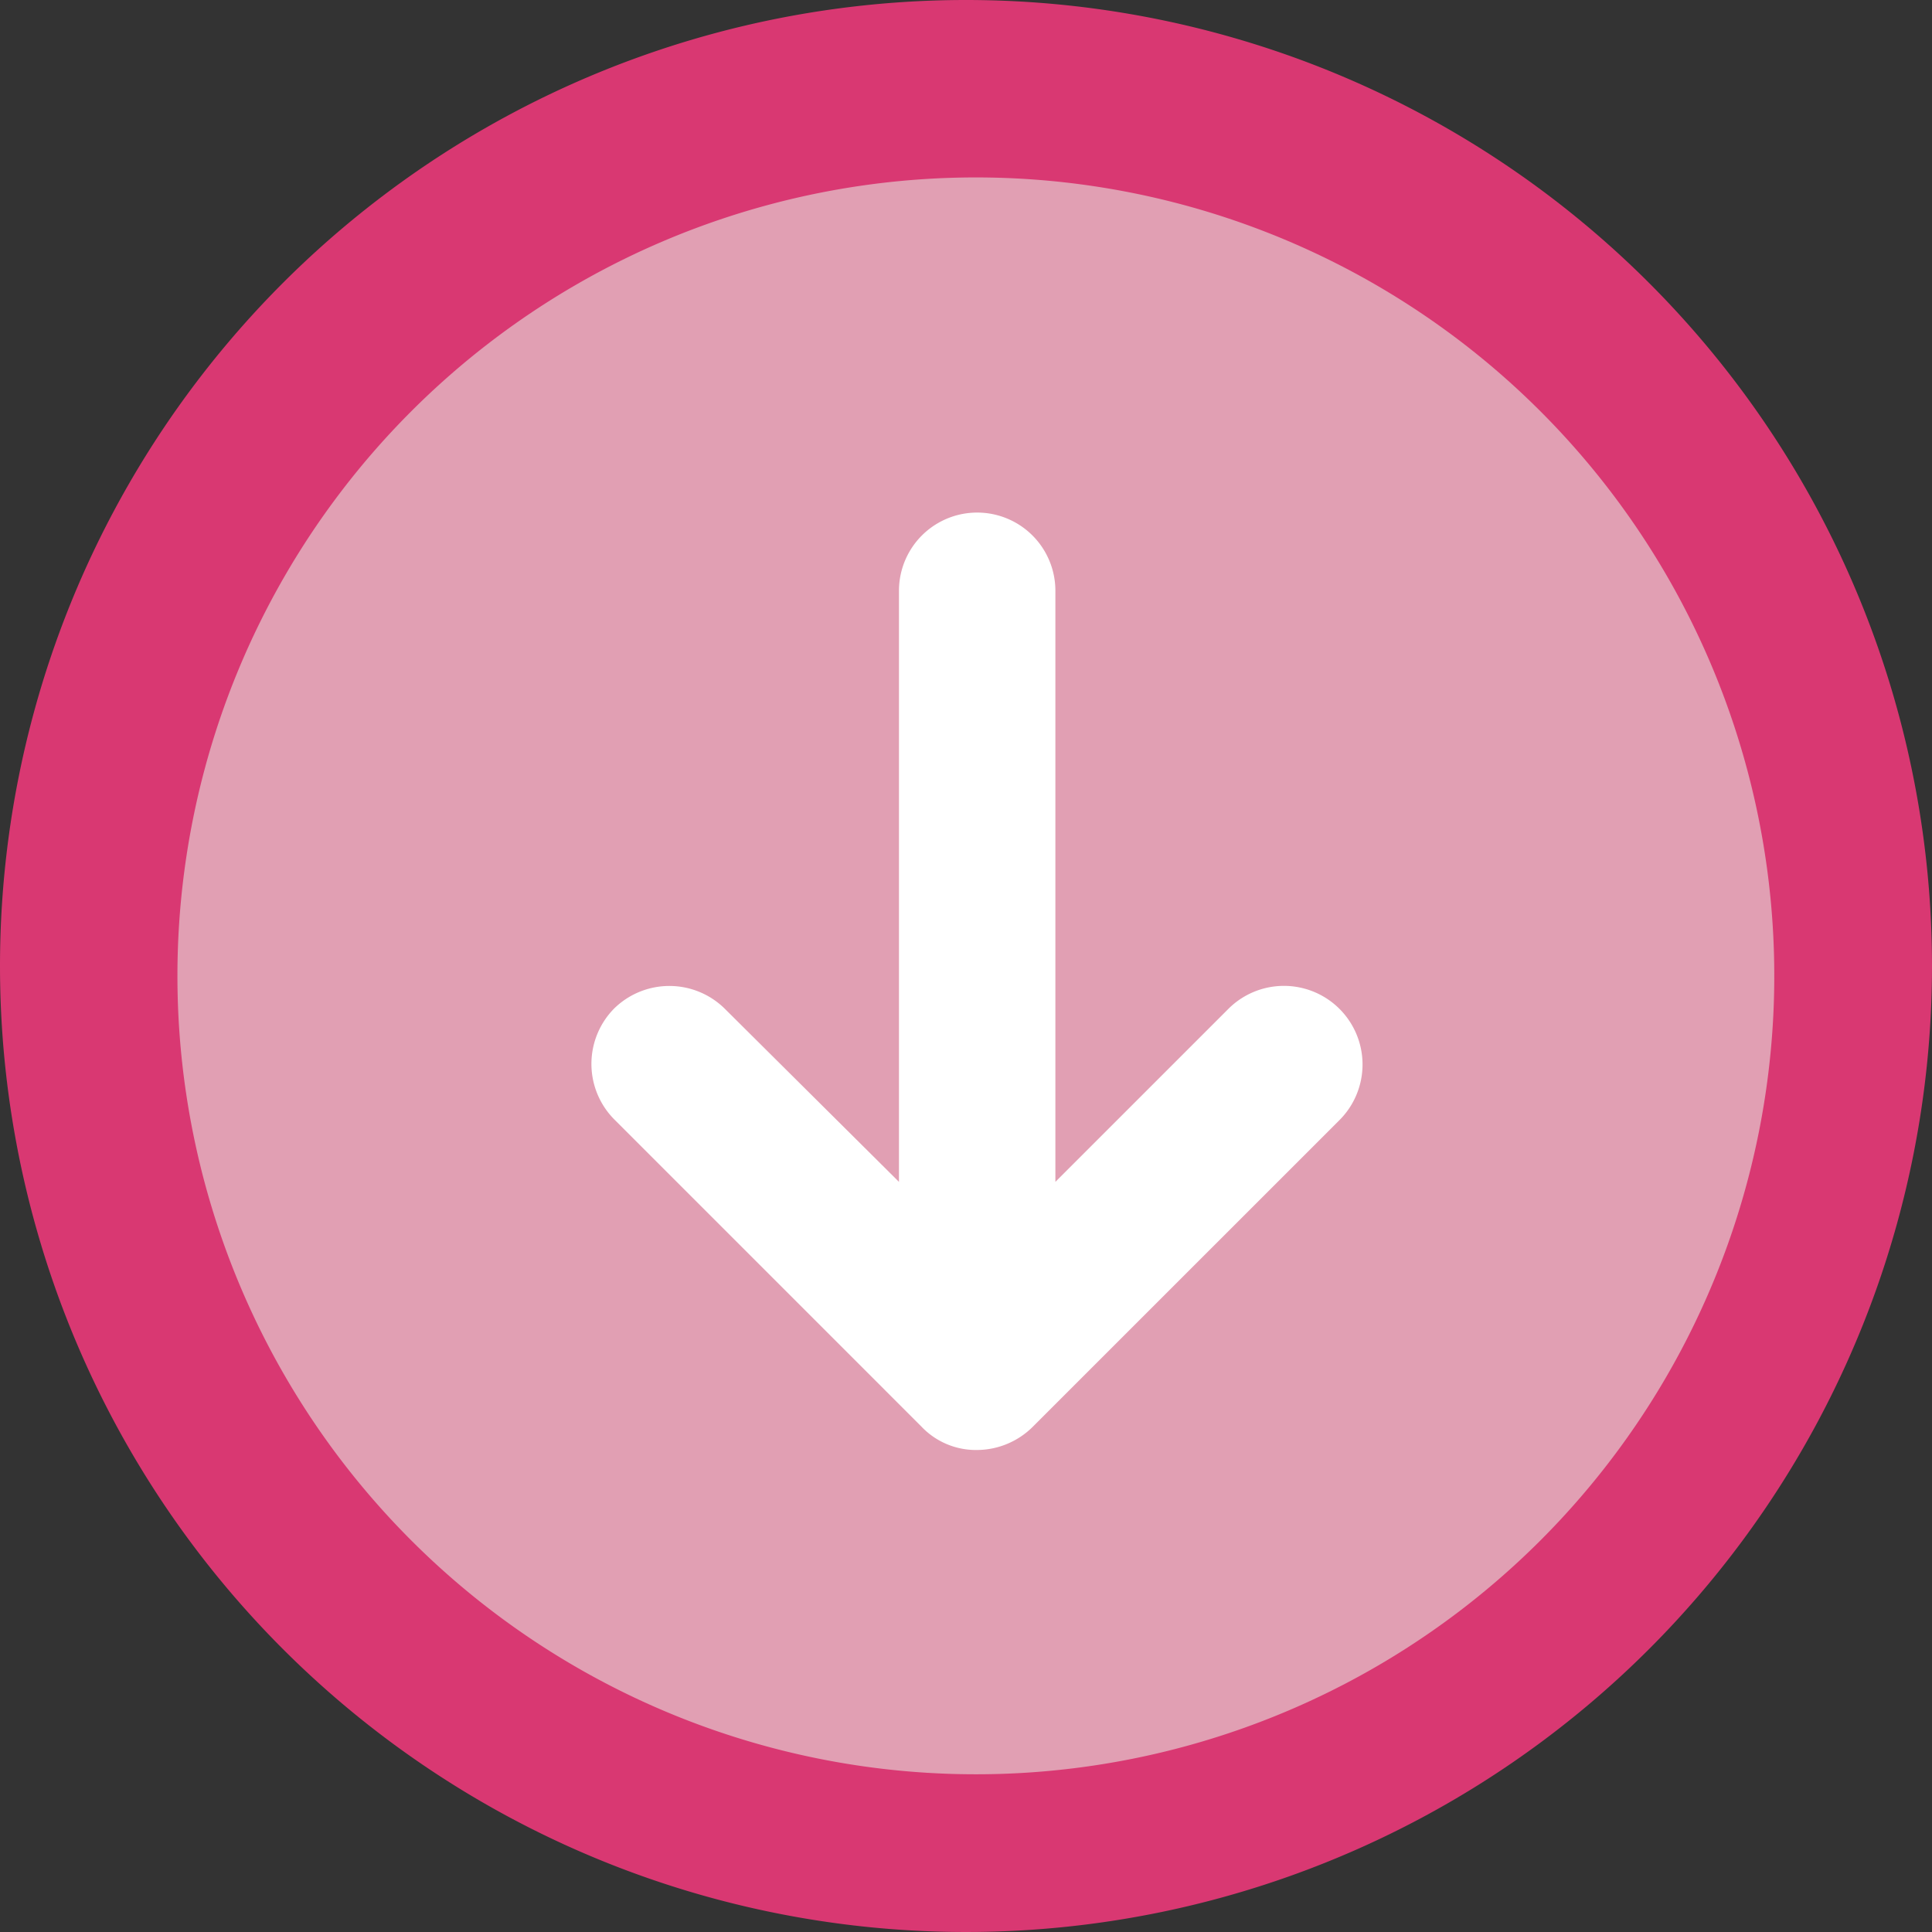
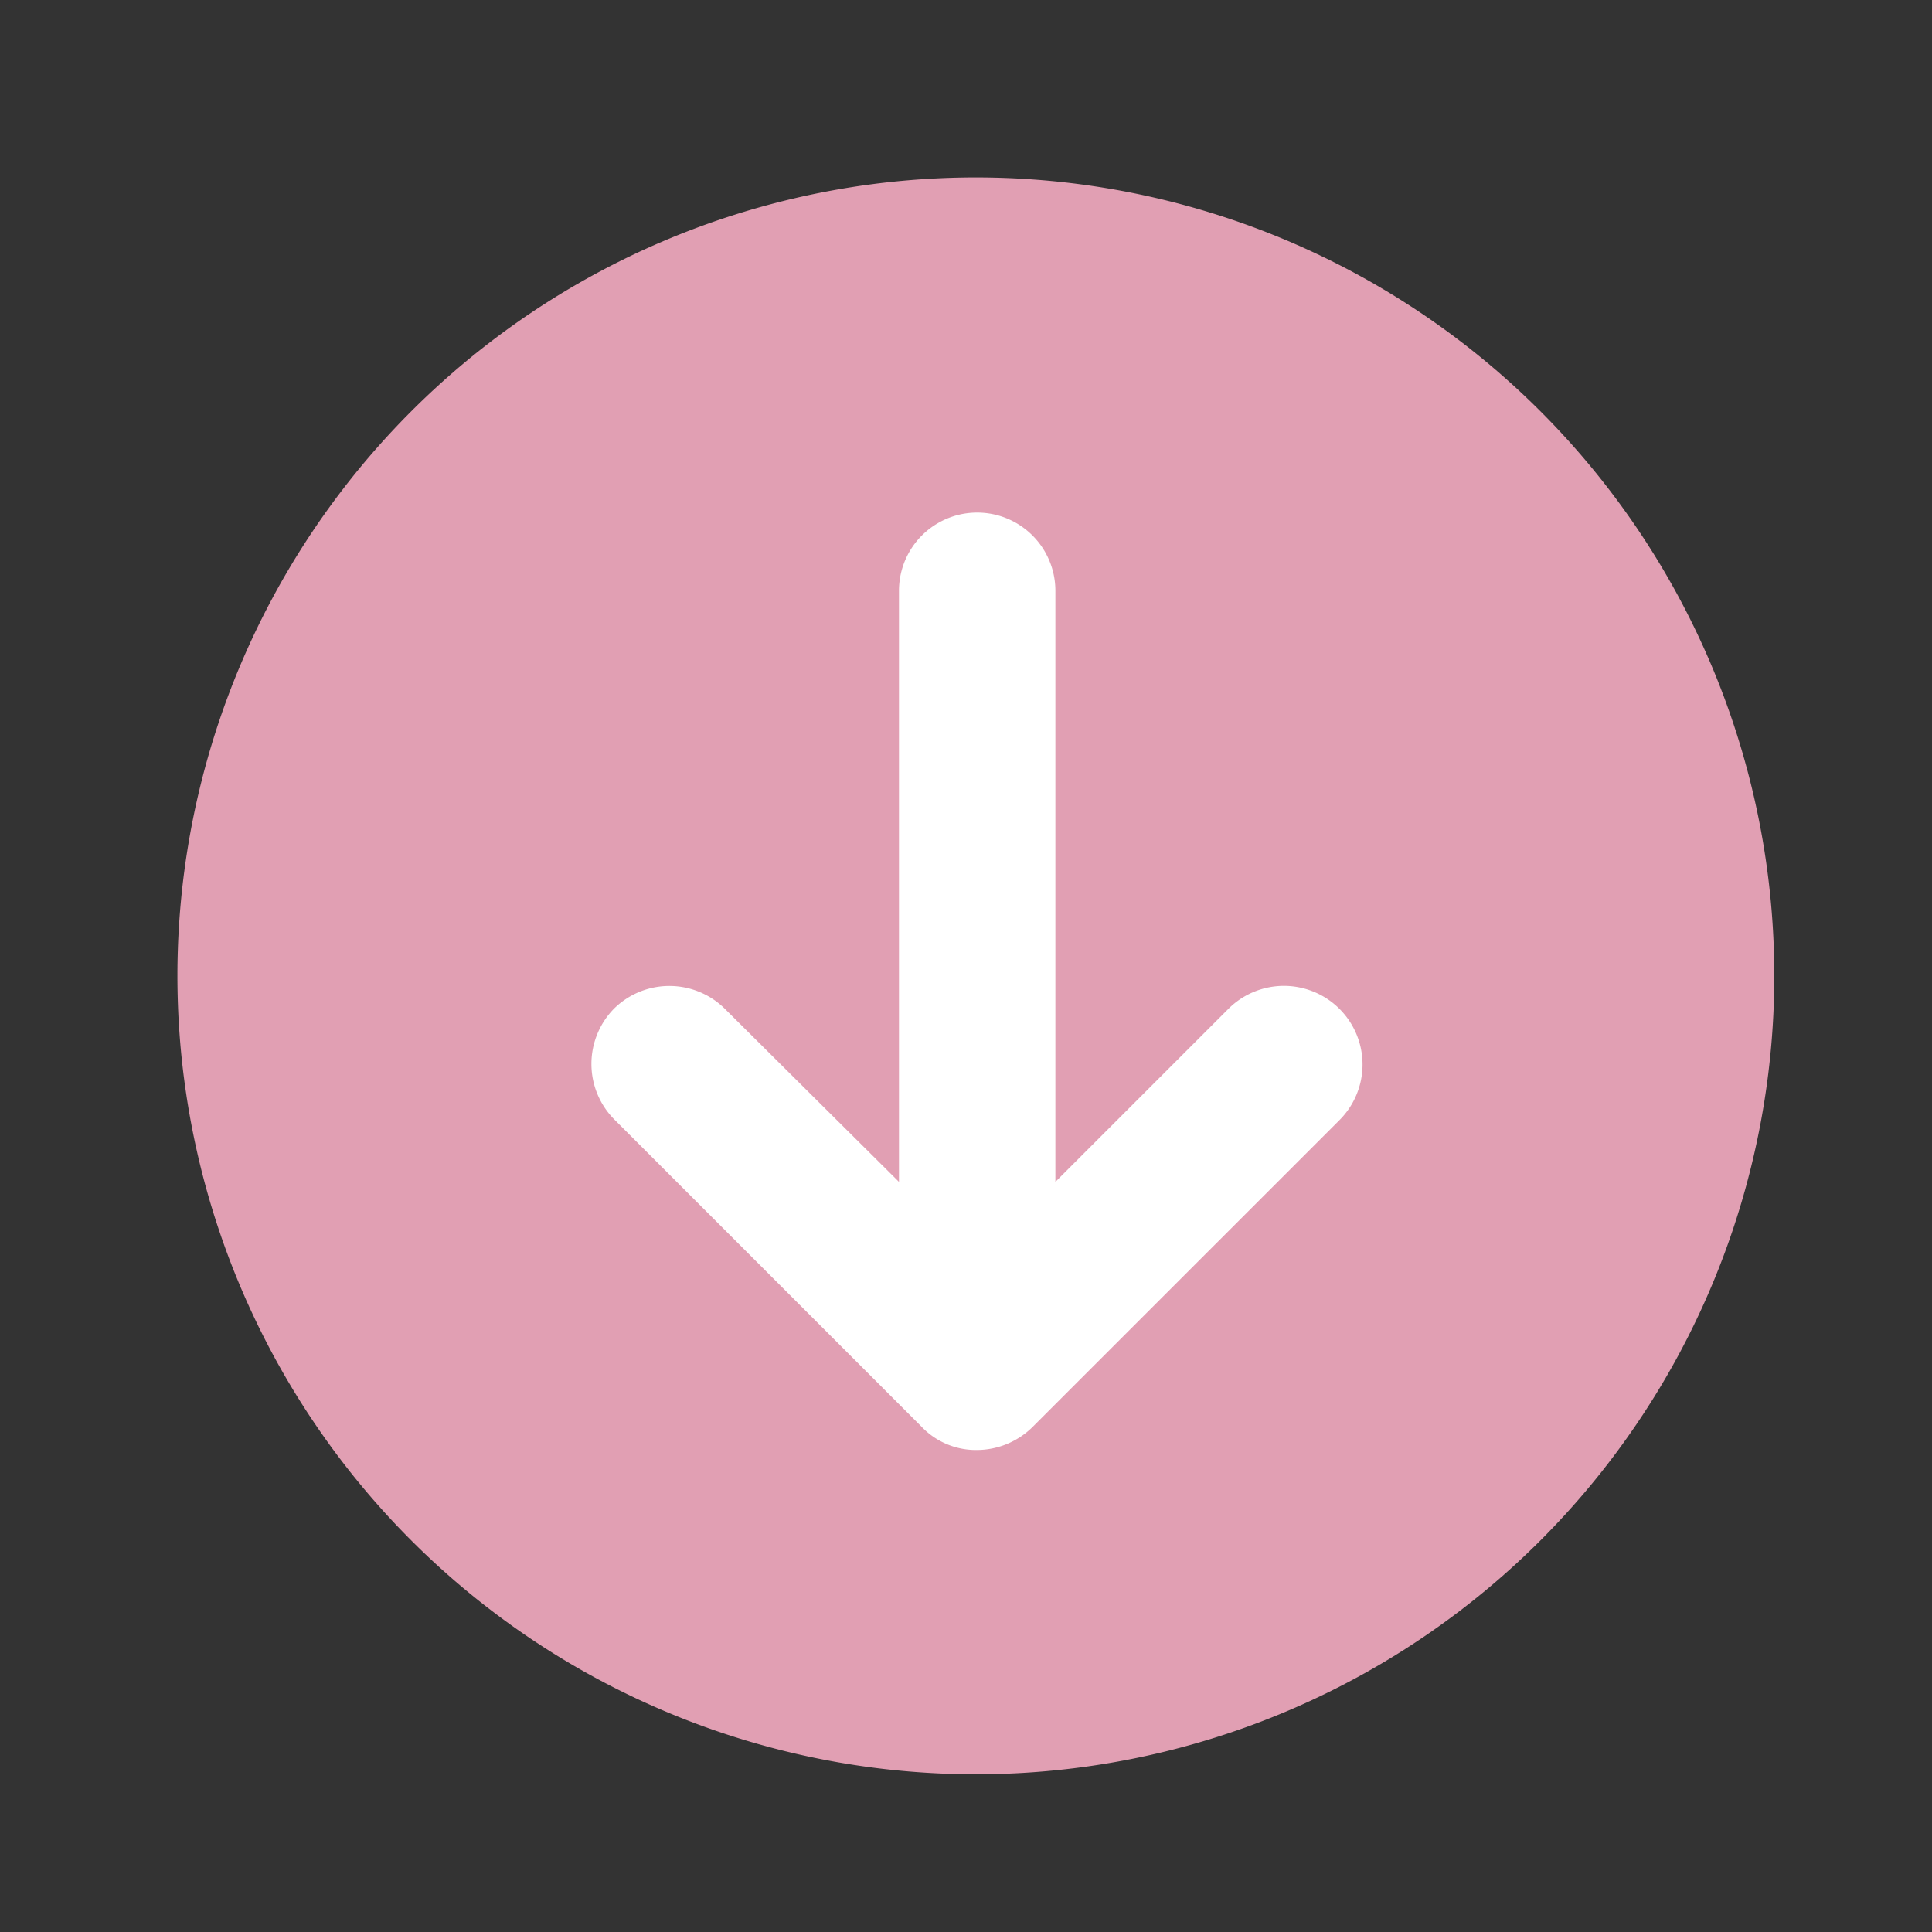
<svg xmlns="http://www.w3.org/2000/svg" width="98" height="98" viewBox="0 0 98 98">
  <rect x="0" y="0" width="98" height="98" fill="#333333" stroke="none" />
  <g id="Group_530" data-name="Group 530" transform="translate(-95 -42)">
    <g id="Group_528" data-name="Group 528">
-       <path id="Path_19541" data-name="Path 19541" d="M49,0A49,49,0,1,1,0,49,49,49,0,0,1,49,0Z" transform="translate(95 42)" fill="#d93872" />
      <path id="Path_19540" data-name="Path 19540" d="M40.5,0A40.5,40.5,0,1,1,0,40.5,40.5,40.5,0,0,1,40.5,0Z" transform="translate(104 51)" fill="#e19fb3" />
    </g>
    <path id="Path_19539" data-name="Path 19539" d="M1.19,16.736,16.779,1.148a4,4,0,0,1,5.61,0,4,4,0,0,1,0,5.61L13.6,15.6H43.583a3.967,3.967,0,1,1,0,7.934H13.6l8.788,8.788a3.987,3.987,0,1,1-5.667,5.61L1.19,22.4A4.034,4.034,0,0,1,0,19.57,3.809,3.809,0,0,1,1.19,16.736Z" transform="translate(125 115.55) rotate(-90)" fill="#fff" />
  </g>
</svg>